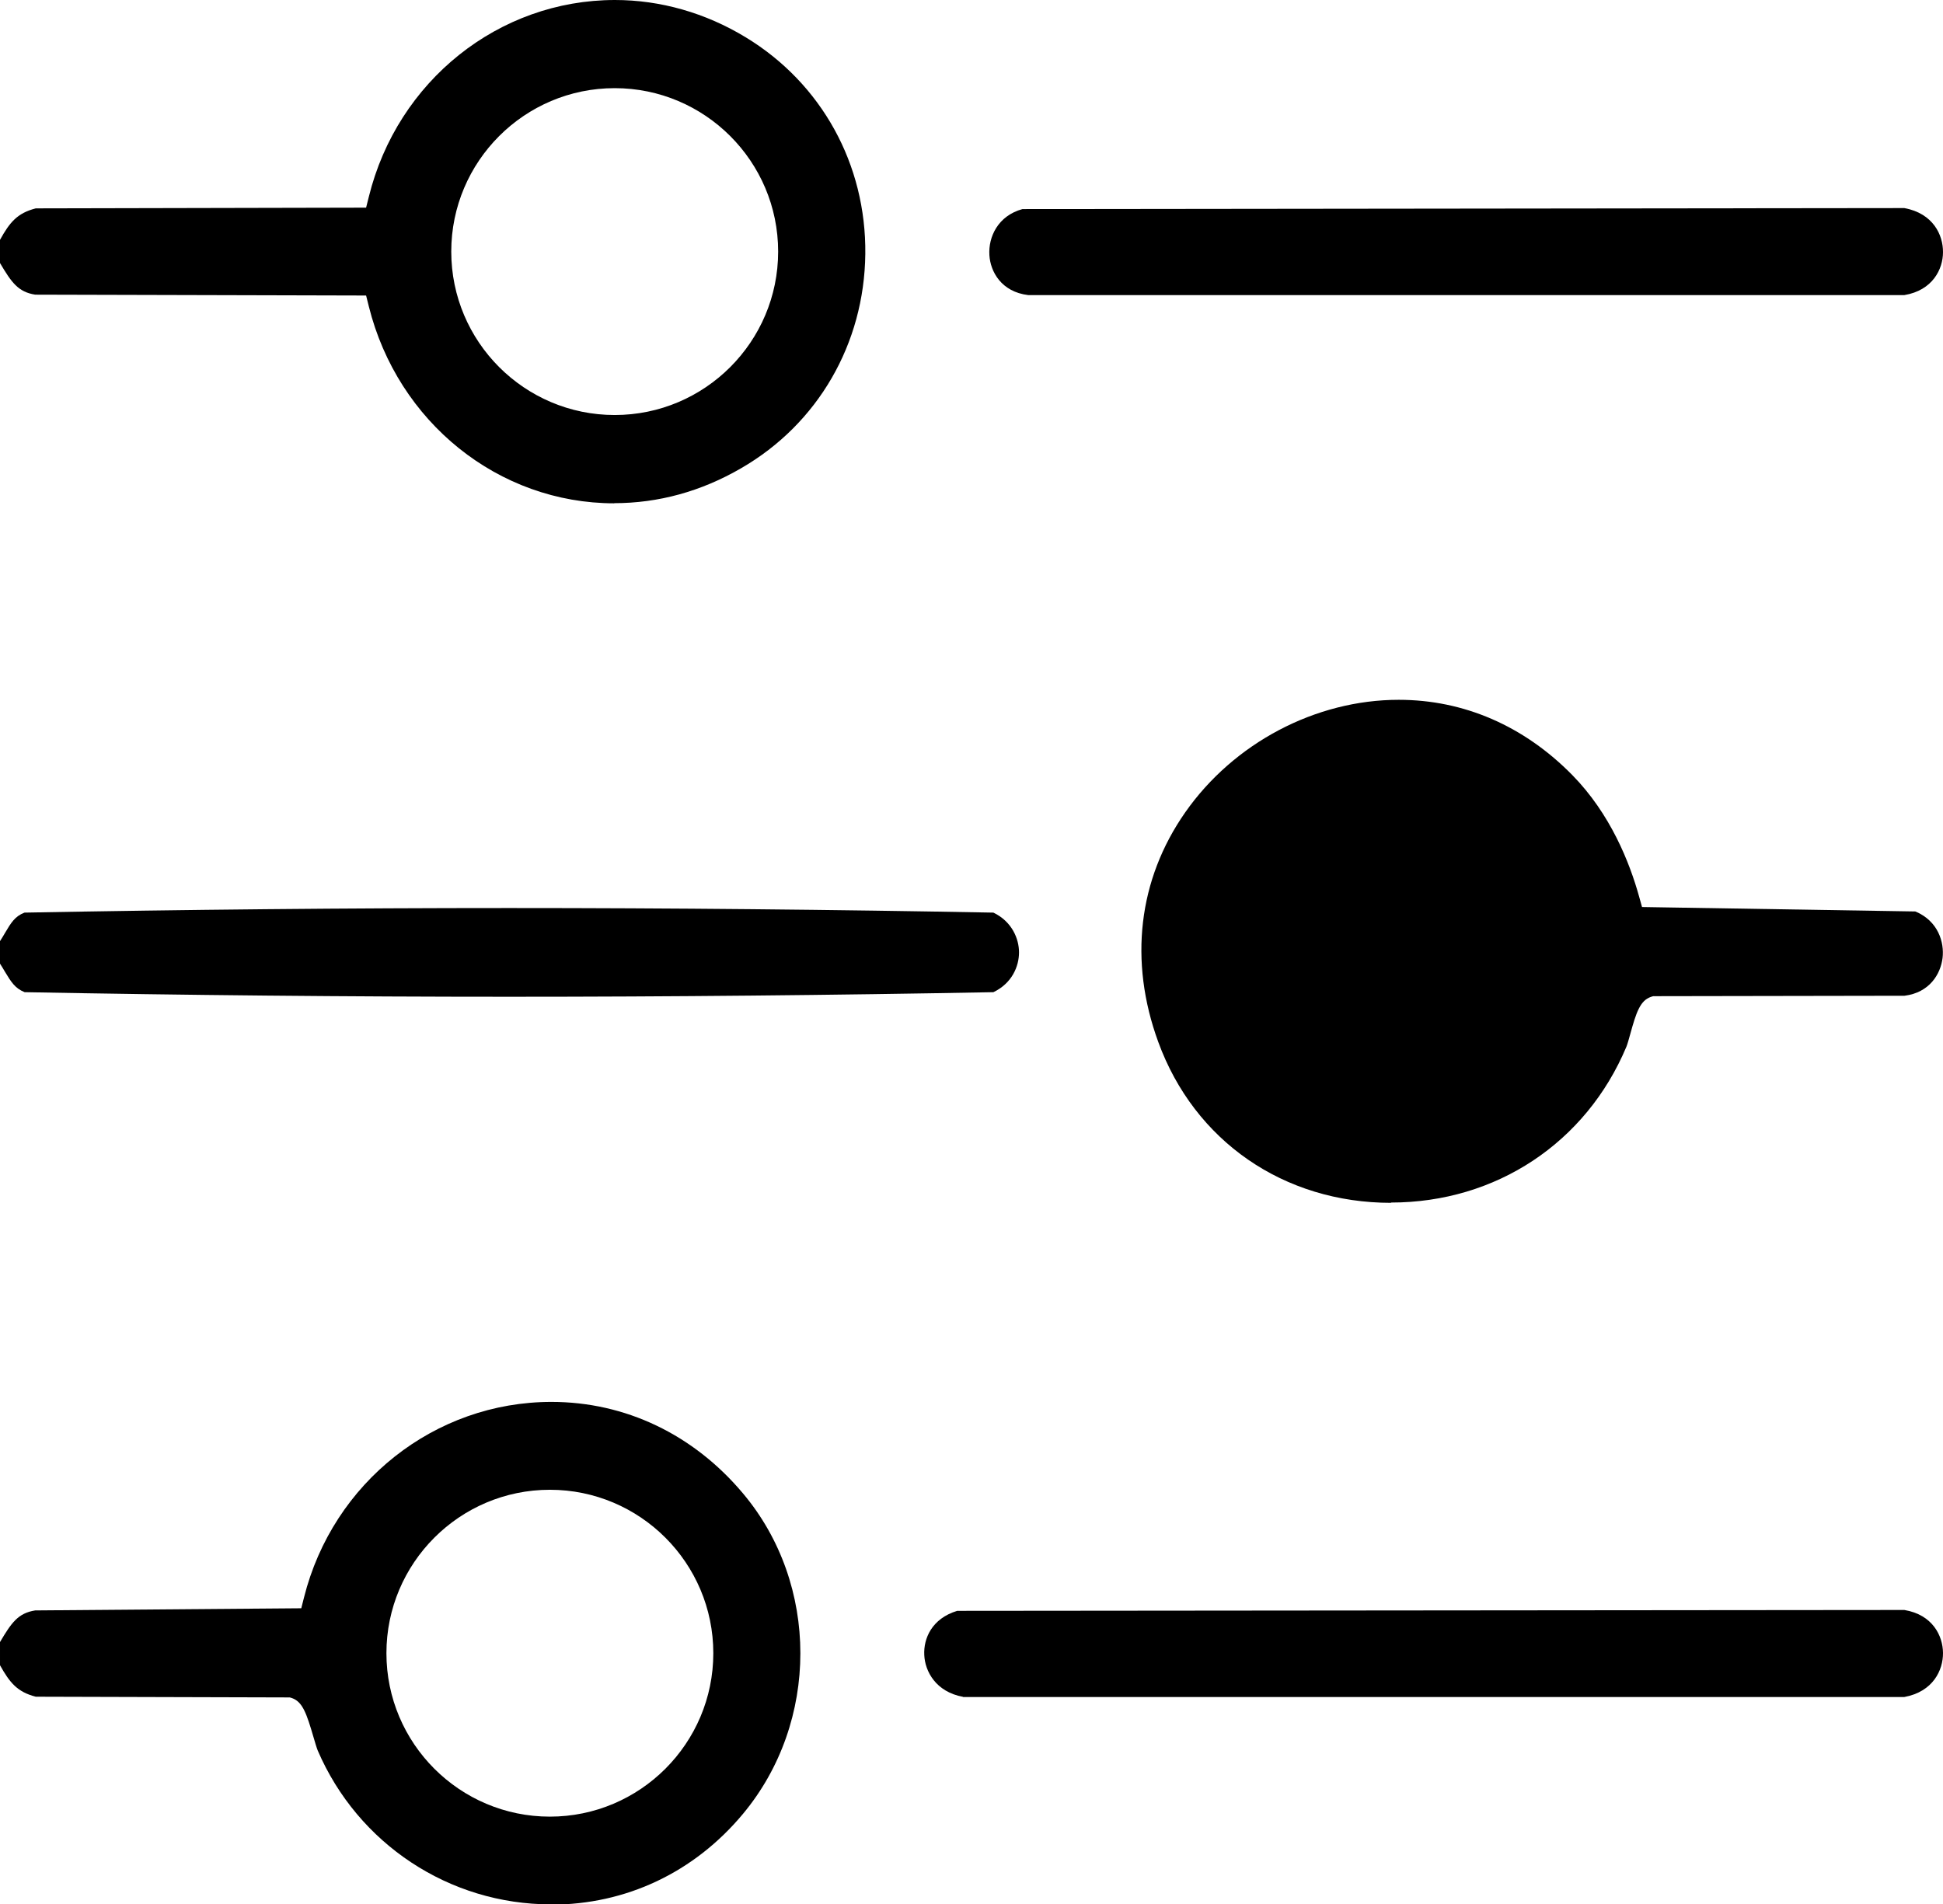
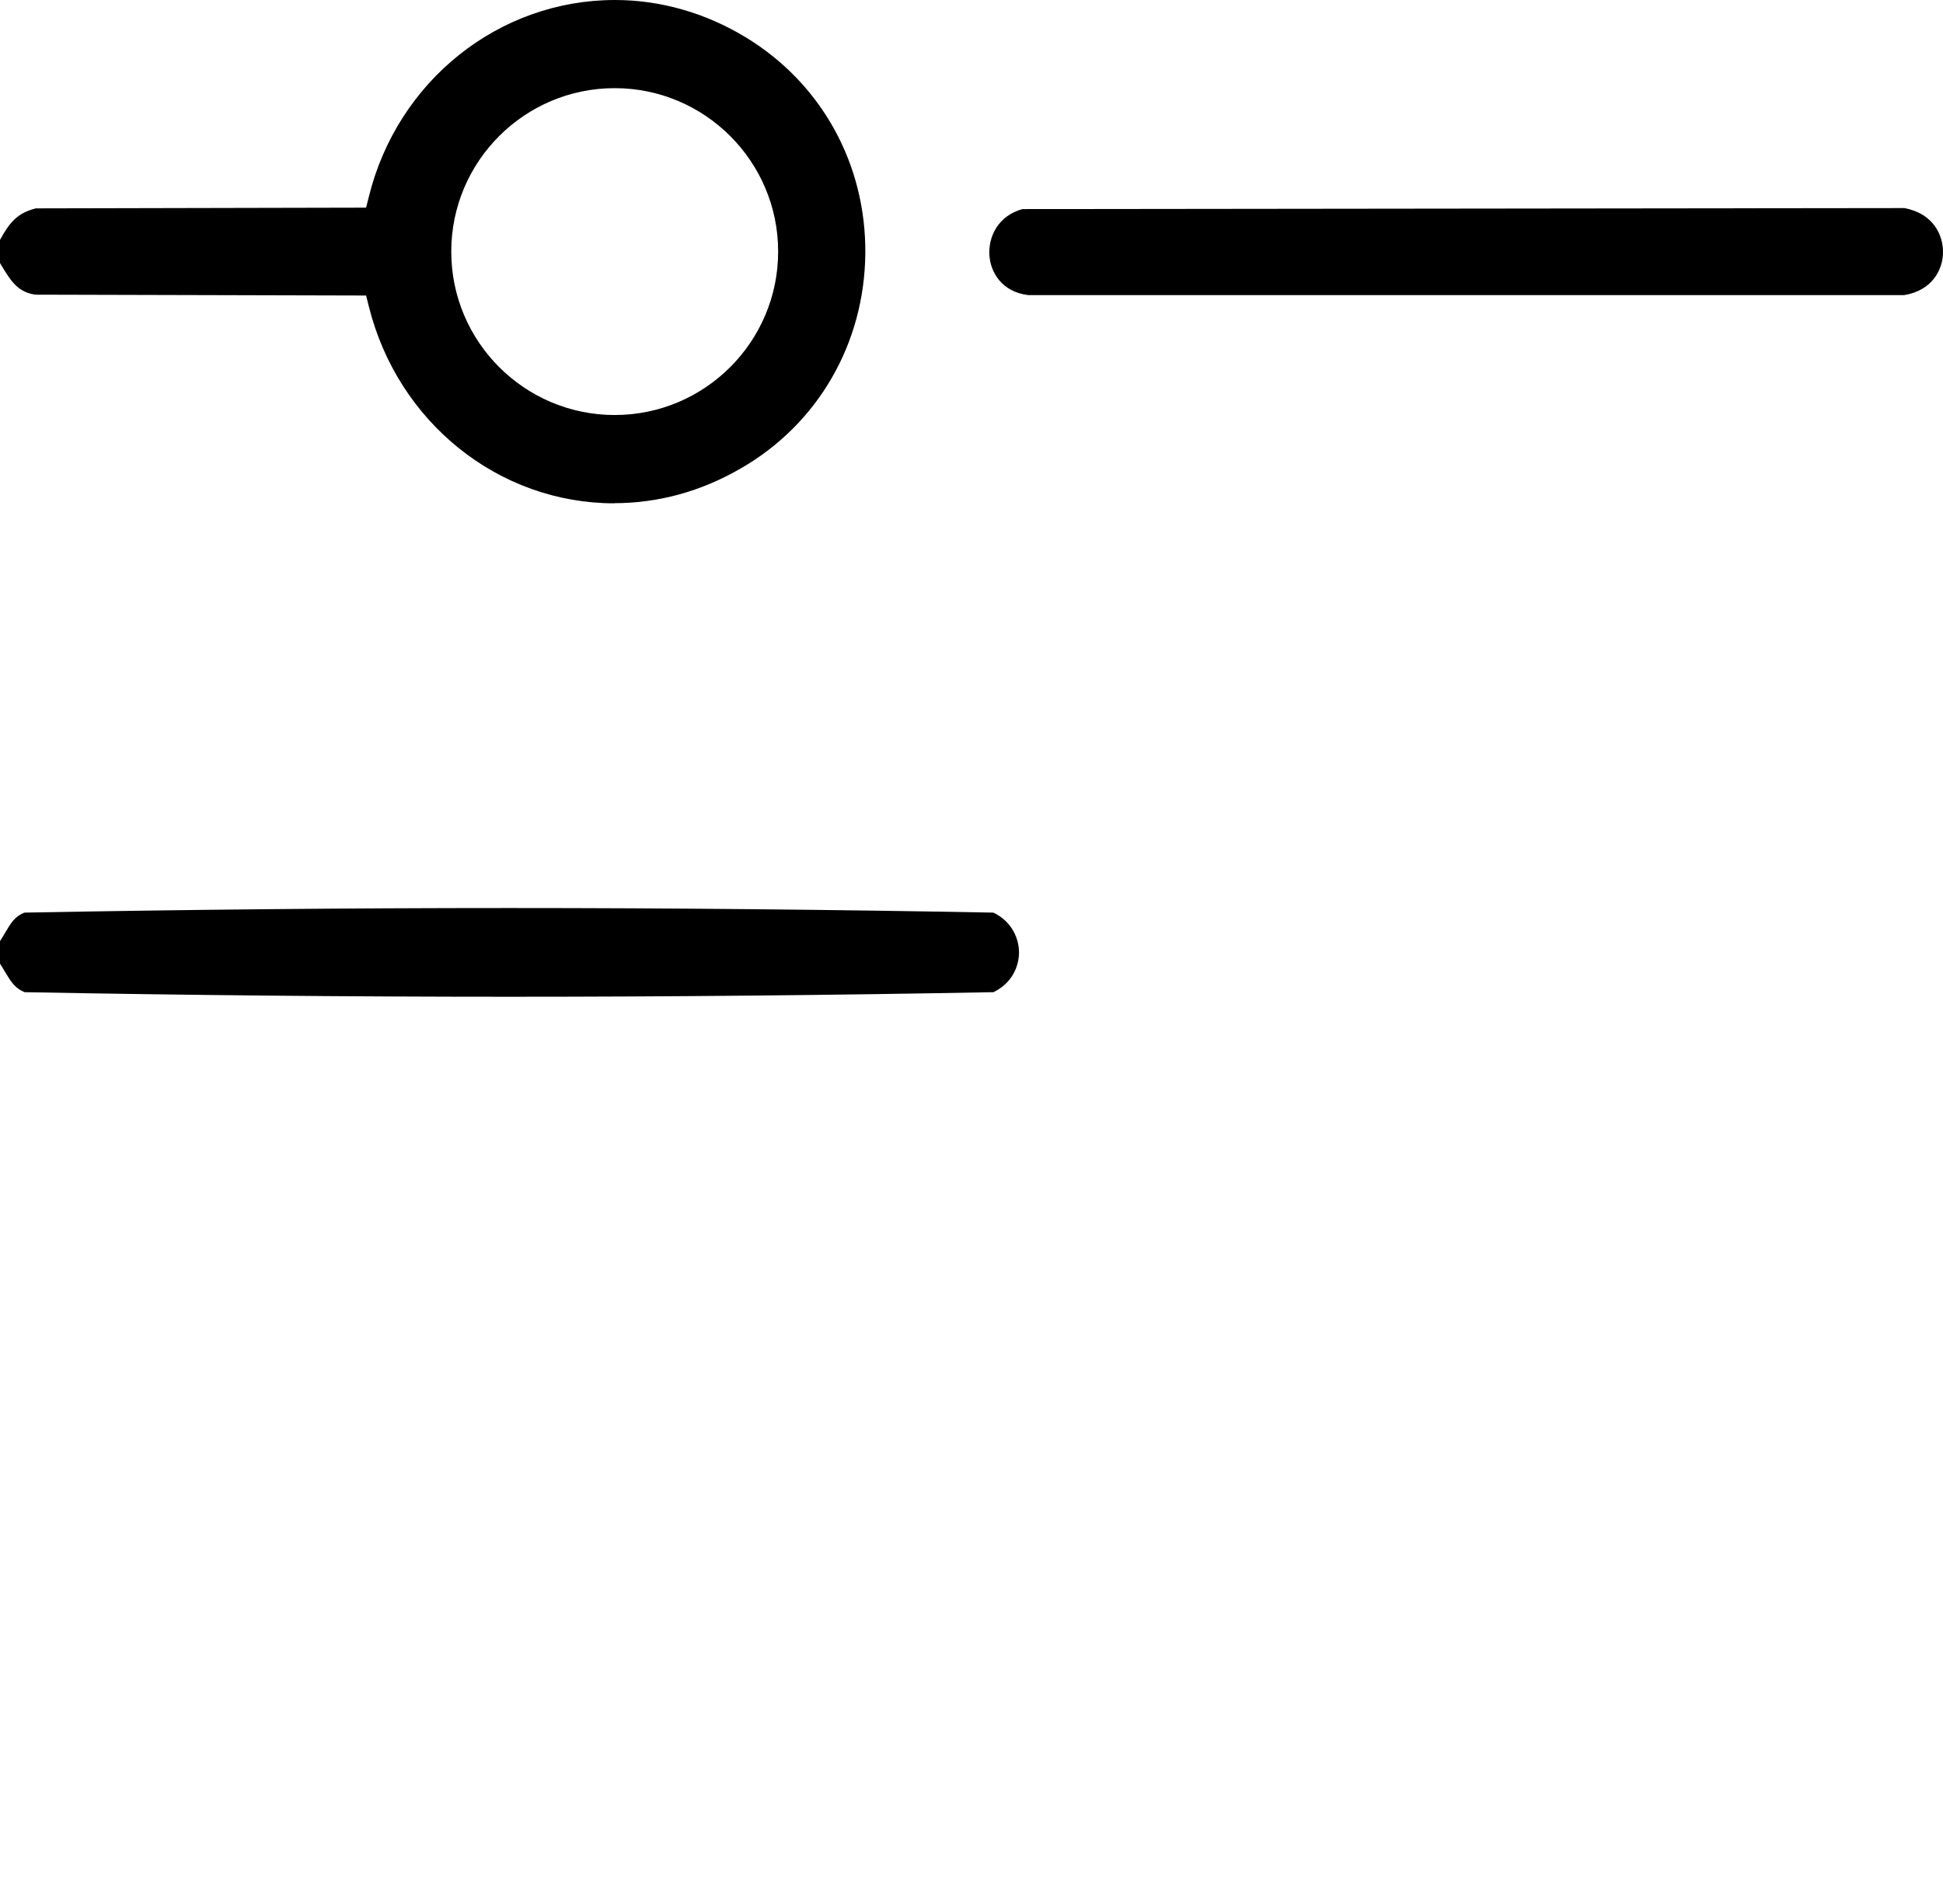
<svg xmlns="http://www.w3.org/2000/svg" id="Livello_2" data-name="Livello 2" viewBox="0 0 135.76 133.07">
  <g id="Livello_1-2" data-name="Livello 1">
    <g>
      <path d="M35.59,69.65c-11.27,0-22.67-.11-33.87-.32-.67-.27-.94-.71-1.37-1.42-.11-.19-.23-.39-.36-.59v-1.54c.13-.2.25-.4.36-.59.42-.71.69-1.16,1.36-1.42,11.2-.21,22.59-.32,33.87-.32s22.64.11,33.83.32c1.31.63,1.79,1.84,1.79,2.78,0,.95-.47,2.15-1.79,2.78-11.19.21-22.57.32-33.83.32Z" />
-       <path d="M97.2,84.05c-7.5,0-13.74-4.31-16.27-11.24-2.07-5.65-1.4-11.35,1.88-16.04,3.39-4.85,9.11-7.87,14.92-7.87,4.55,0,8.75,1.82,12.13,5.26,2.67,2.72,4.01,6.12,4.67,8.5l.2.72,19.1.31c1.6.67,2.03,2.16,1.9,3.25-.14,1.13-.91,2.42-2.66,2.64l-17.56.03-.16.05c-.76.26-1.03,1.11-1.44,2.59-.1.36-.19.69-.27.89-2.82,6.72-9.12,10.89-16.45,10.89Z" />
      <g>
-         <path d="M38.49,133.07c-7.09,0-13.48-4.22-16.29-10.75-.07-.17-.19-.57-.3-.95-.47-1.6-.75-2.45-1.49-2.71l-.16-.05-17.75-.05c-1.29-.33-1.82-.98-2.5-2.2v-1.62c.8-1.35,1.26-2.02,2.46-2.21l18.59-.15.19-.75c2.02-8.05,9.14-13.67,17.29-13.67,5.16,0,9.92,2.27,13.38,6.39,5.35,6.35,5.35,15.98,0,22.4-3.41,4.09-8.17,6.34-13.42,6.34ZM38.42,104.1c-6.3,0-11.42,5.12-11.42,11.42s5.12,11.42,11.42,11.42,11.42-5.12,11.42-11.42-5.12-11.42-11.42-11.42Z" />
-         <path d="M67.29,118.57c-1.91-.35-2.66-1.79-2.71-2.92-.06-1.15.52-2.55,2.3-3.09l66.18-.06c1.98.33,2.69,1.81,2.7,3,.01,1.2-.69,2.71-2.7,3.08h-65.77Z" />
-       </g>
+         </g>
      <g>
        <path d="M42.92,35.17c-8.08,0-15.13-5.66-17.15-13.76l-.19-.76-23.12-.06c-1.2-.19-1.66-.86-2.46-2.21v-1.62c.68-1.23,1.21-1.87,2.5-2.2l23.08-.05.19-.76C27.77,5.65,34.85,0,42.97,0c3.17,0,6.33.9,9.14,2.61,5.3,3.22,8.42,8.88,8.35,15.14-.07,6.27-3.31,11.87-8.68,14.97-2.79,1.62-5.78,2.44-8.87,2.44ZM42.95,6.16c-6.3,0-11.42,5.12-11.42,11.42s5.12,11.42,11.42,11.42,11.42-5.12,11.42-11.42-5.12-11.42-11.42-11.42Z" />
        <path d="M71.84,20.62c-1.88-.23-2.64-1.64-2.71-2.79-.08-1.28.6-2.75,2.31-3.22l61.62-.07c2.01.37,2.71,1.88,2.7,3.08,0,1.18-.72,2.67-2.7,3h-61.22Z" />
      </g>
    </g>
  </g>
</svg>